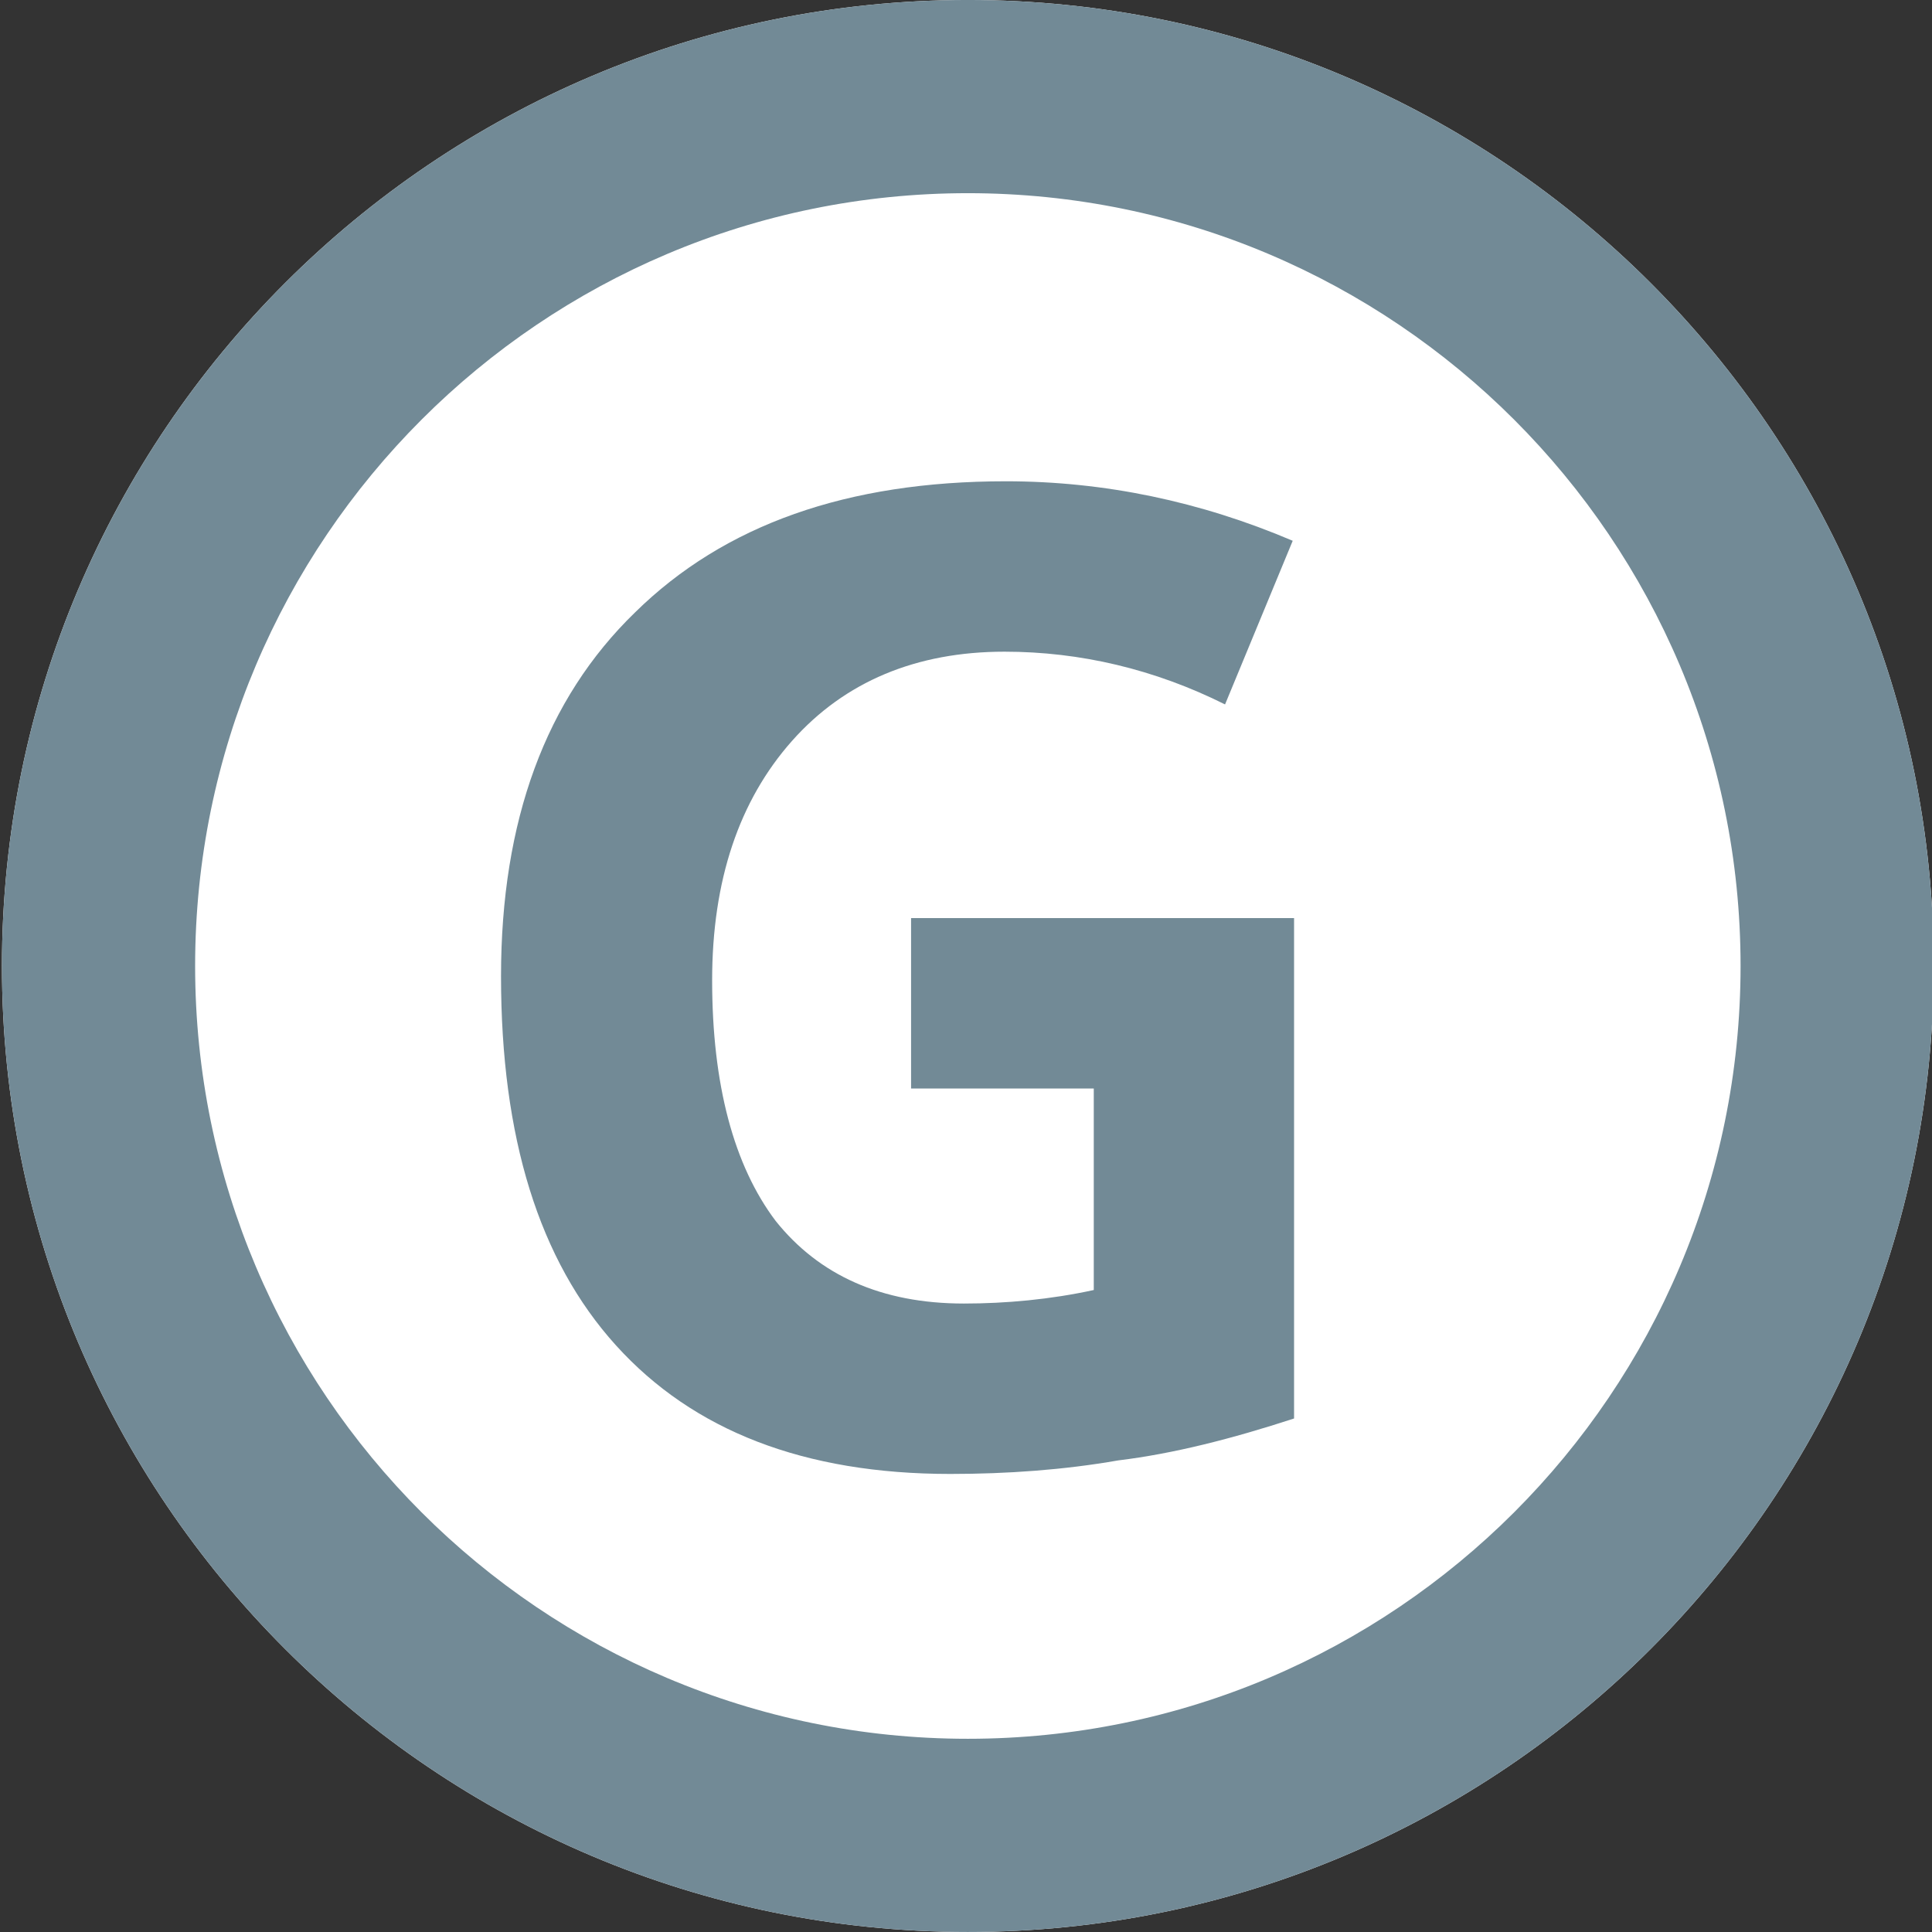
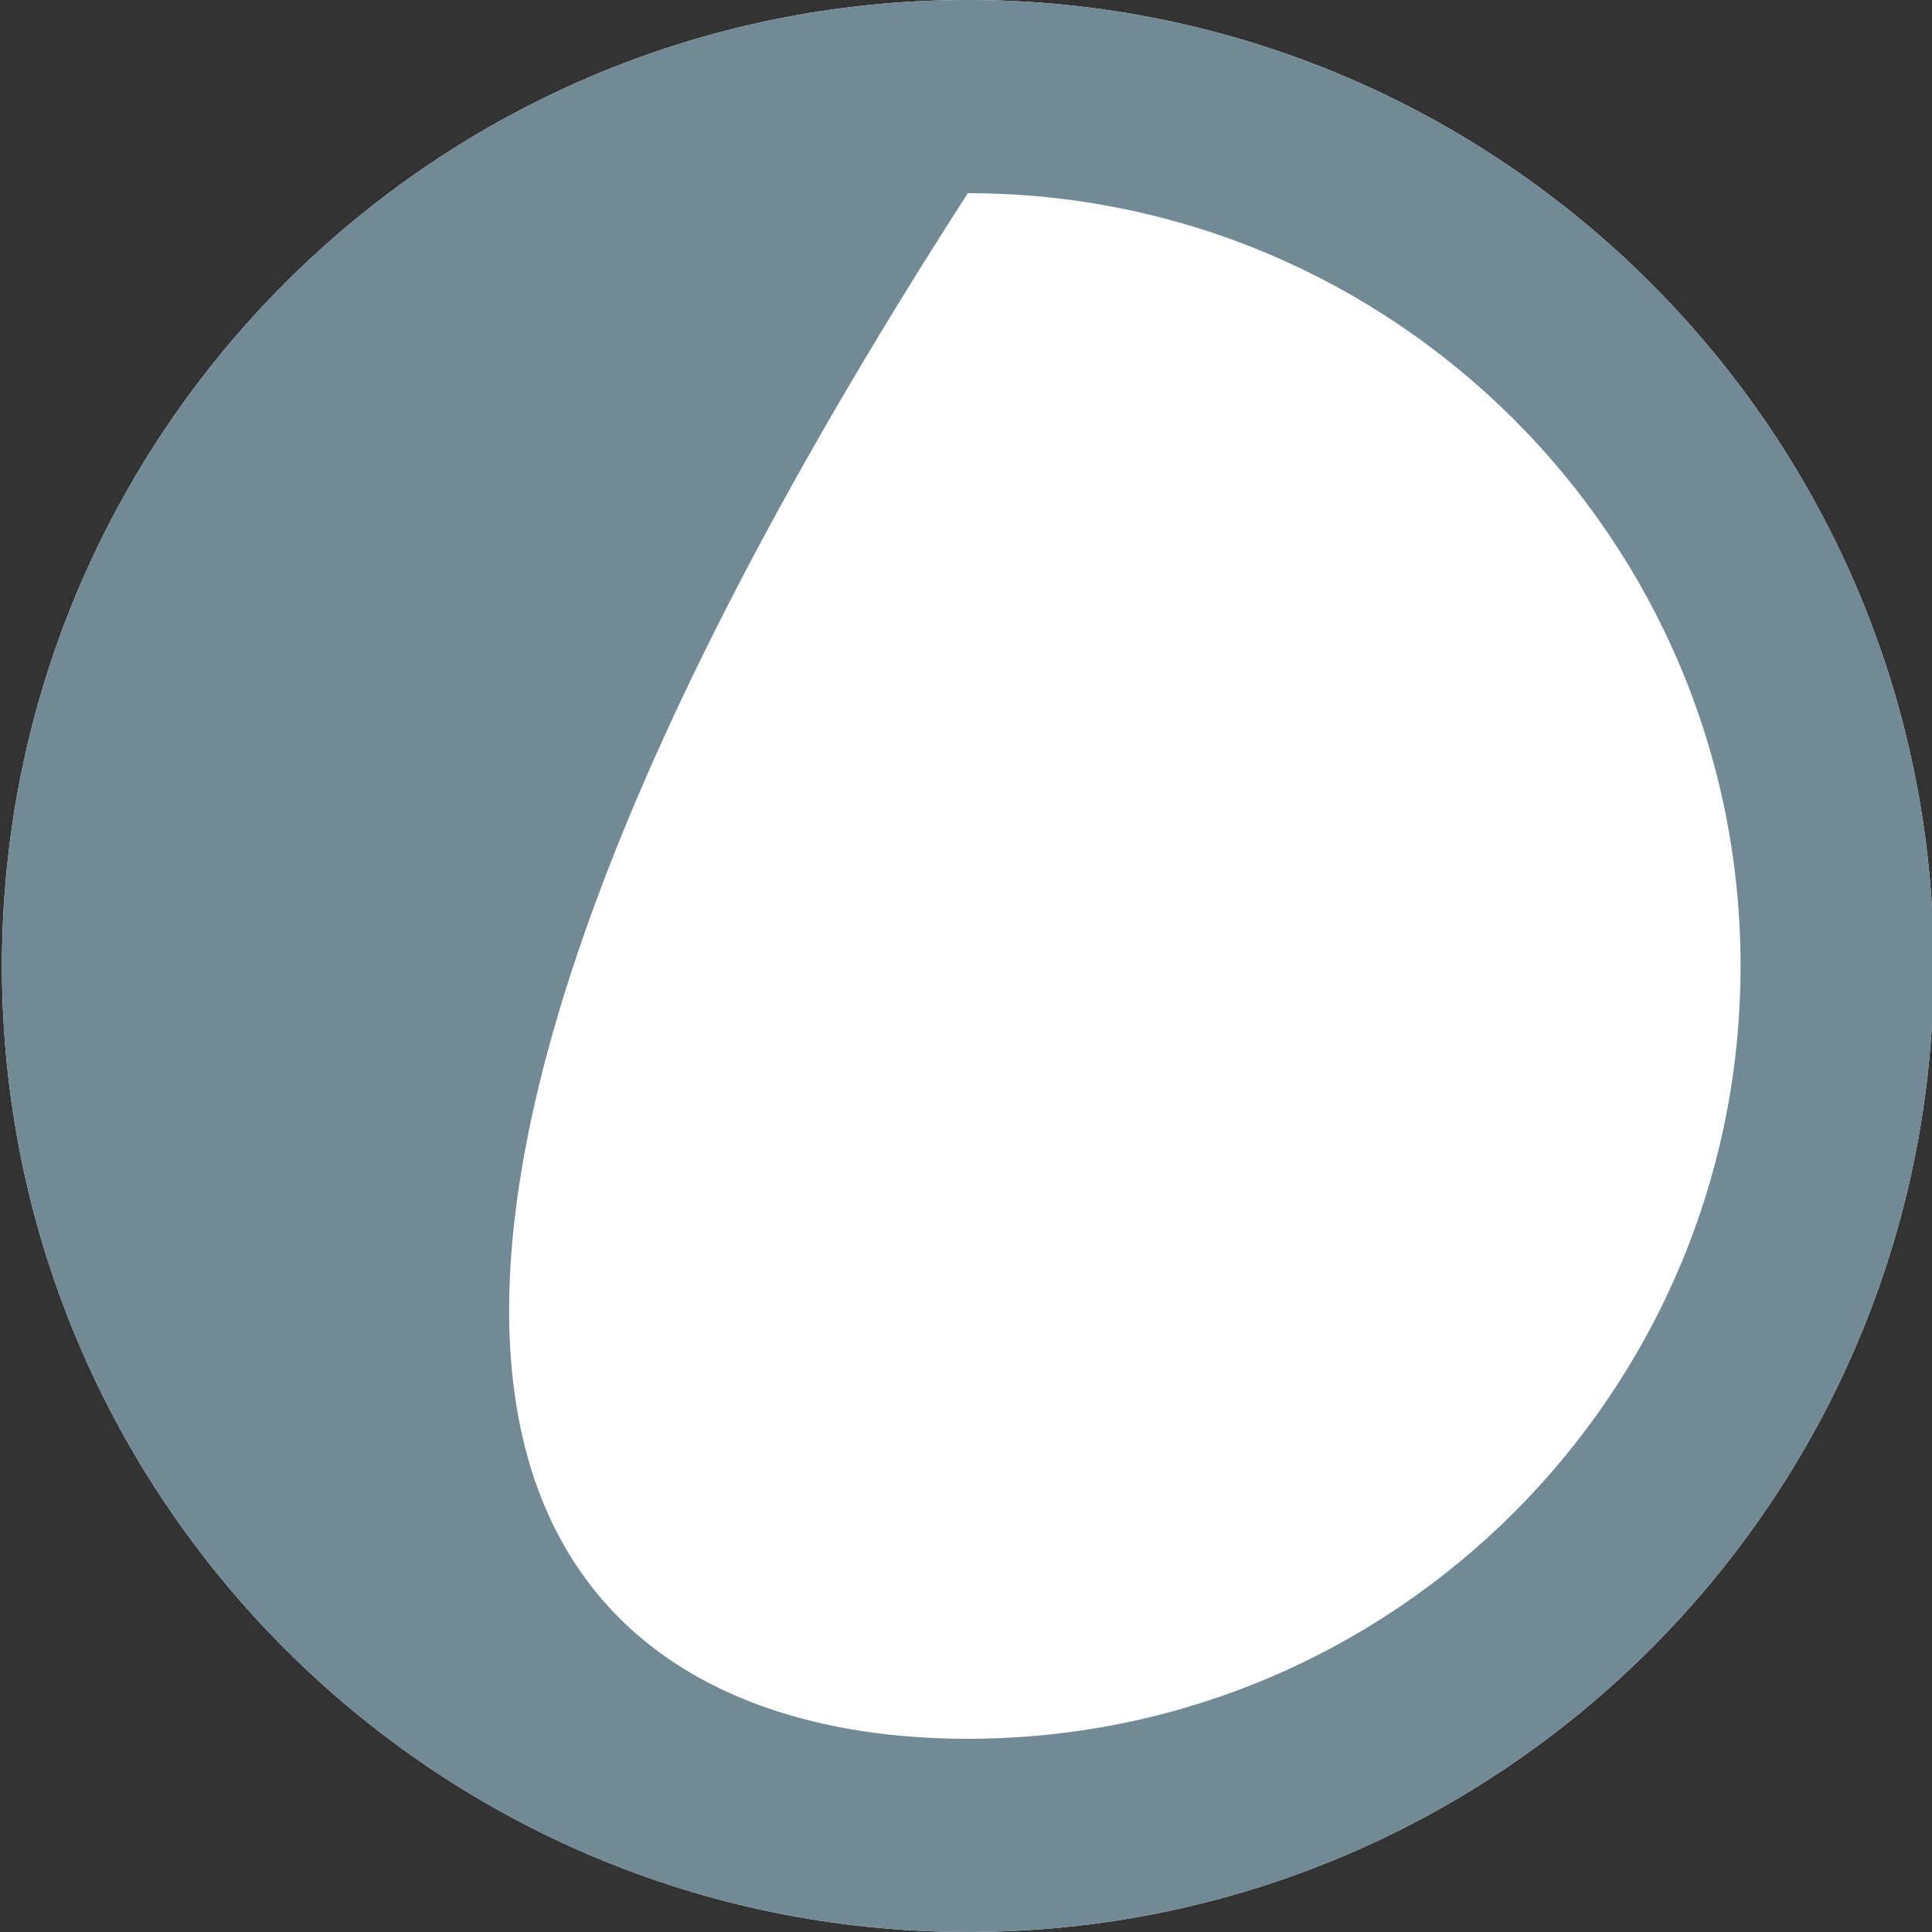
<svg xmlns="http://www.w3.org/2000/svg" width="100%" height="100%" viewBox="0 0 100 100" version="1.1" xml:space="preserve" style="fill-rule:evenodd;clip-rule:evenodd;stroke-linejoin:round;stroke-miterlimit:2;">
  <rect x="0" y="0" width="100" height="100" fill="#333333" stroke="none" />
  <g transform="matrix(1,0,0,1,-778.962,-825.947)">
    <g transform="matrix(0.372,0,0,1,489.334,723.431)">
      <g transform="matrix(0.61,0,0,1,577.64,0)">
        <path d="M770.476,152.515C770.476,180.111 671.754,202.515 550.156,202.515C428.558,202.515 329.836,180.111 329.836,152.515C329.836,124.92 428.558,102.515 550.156,102.515C671.754,102.515 770.476,124.92 770.476,152.515Z" style="fill:white;" />
-         <path d="M770.476,152.515C770.476,180.111 671.754,202.515 550.156,202.515C428.558,202.515 329.836,180.111 329.836,152.515C329.836,124.92 428.558,102.515 550.156,102.515C671.754,102.515 770.476,124.92 770.476,152.515ZM726.412,152.515C726.412,130.439 647.435,112.515 550.156,112.515C452.878,112.515 373.9,130.439 373.9,152.515C373.9,174.592 452.878,192.515 550.156,192.515C647.435,192.515 726.412,174.592 726.412,152.515Z" style="fill:rgb(114,138,150);" />
+         <path d="M770.476,152.515C770.476,180.111 671.754,202.515 550.156,202.515C428.558,202.515 329.836,180.111 329.836,152.515C329.836,124.92 428.558,102.515 550.156,102.515C671.754,102.515 770.476,124.92 770.476,152.515ZM726.412,152.515C726.412,130.439 647.435,112.515 550.156,112.515C373.9,174.592 452.878,192.515 550.156,192.515C647.435,192.515 726.412,174.592 726.412,152.515Z" style="fill:rgb(114,138,150);" />
      </g>
      <g transform="matrix(2.69,0,0,1,-37.07,-24.137)">
        <g transform="matrix(70,0,0,70,325.067,202.244)">
-           <path d="M0.361,-0.401L0.644,-0.401L0.644,-0.031C0.598,-0.016 0.555,-0.005 0.514,0C0.474,0.007 0.432,0.01 0.39,0.01C0.282,0.01 0.2,-0.022 0.143,-0.085C0.086,-0.148 0.058,-0.239 0.058,-0.358C0.058,-0.473 0.091,-0.563 0.157,-0.627C0.223,-0.692 0.314,-0.724 0.431,-0.724C0.504,-0.724 0.575,-0.709 0.643,-0.68L0.593,-0.559C0.541,-0.585 0.486,-0.598 0.43,-0.598C0.365,-0.598 0.312,-0.576 0.273,-0.532C0.234,-0.488 0.214,-0.429 0.214,-0.355C0.214,-0.278 0.23,-0.218 0.261,-0.177C0.293,-0.137 0.339,-0.116 0.4,-0.116C0.431,-0.116 0.464,-0.119 0.496,-0.126L0.496,-0.275L0.361,-0.275L0.361,-0.401Z" style="fill:rgb(114,138,150);fill-rule:nonzero;" />
-         </g>
+           </g>
      </g>
    </g>
  </g>
</svg>